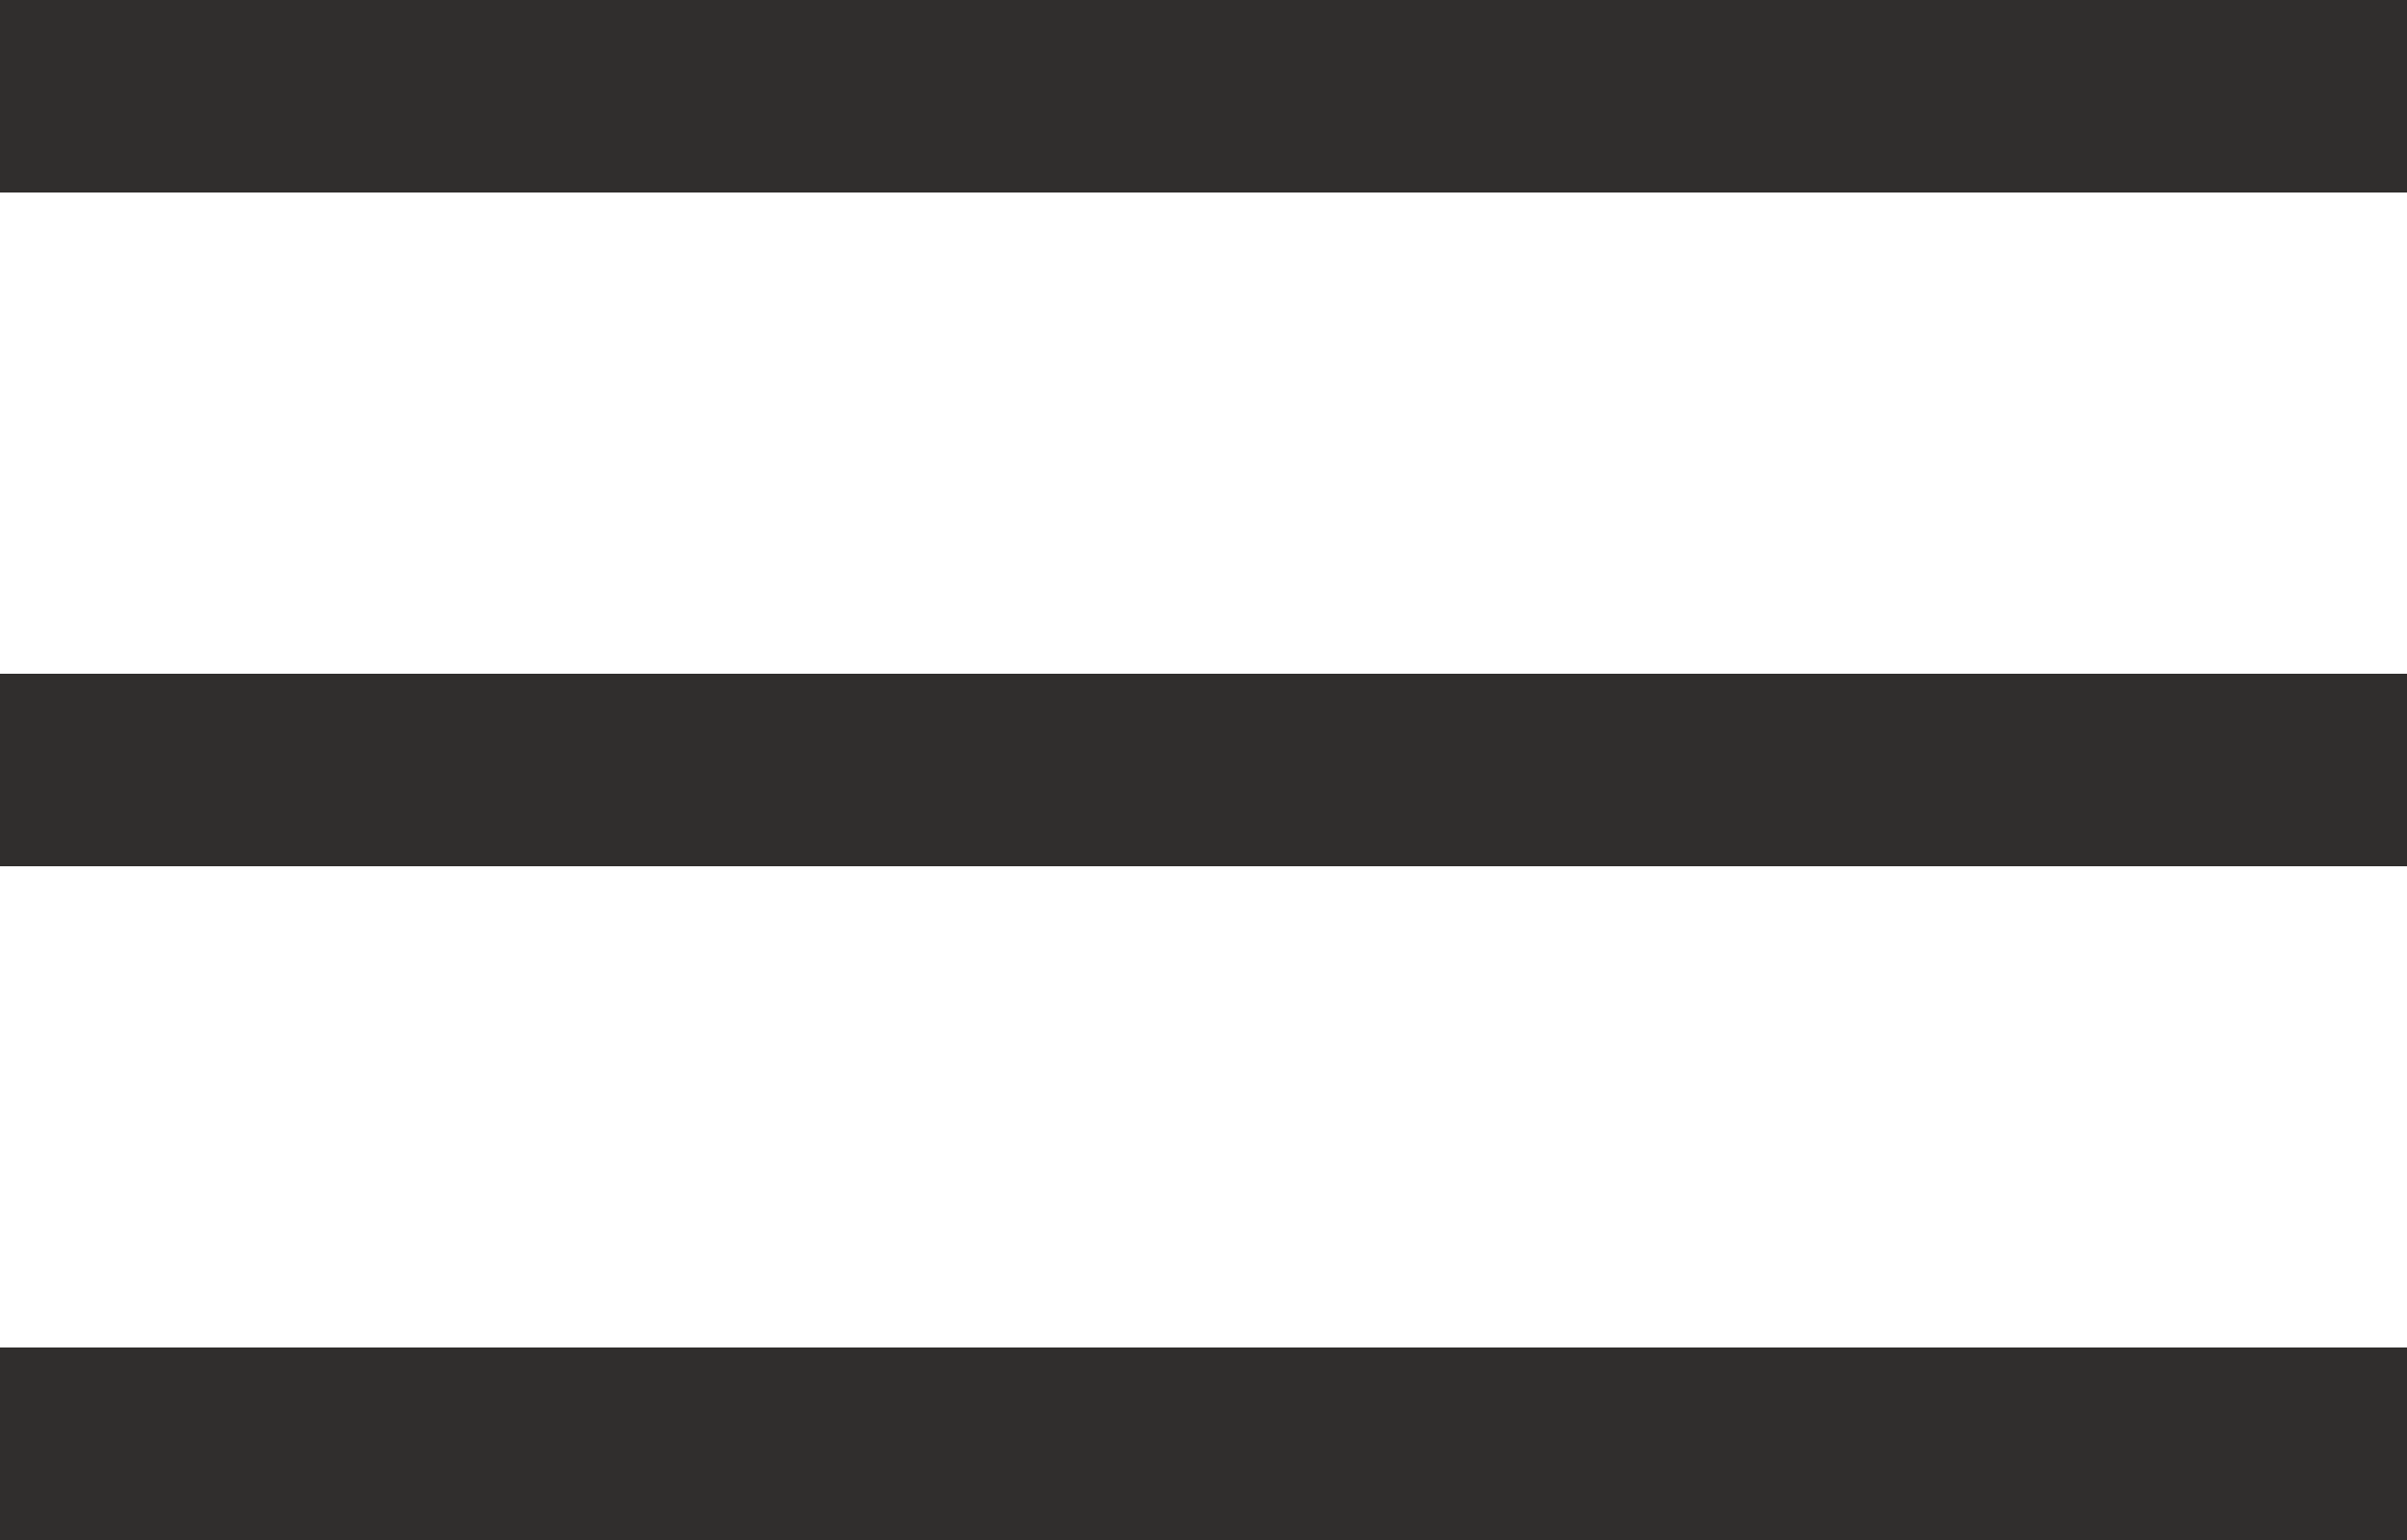
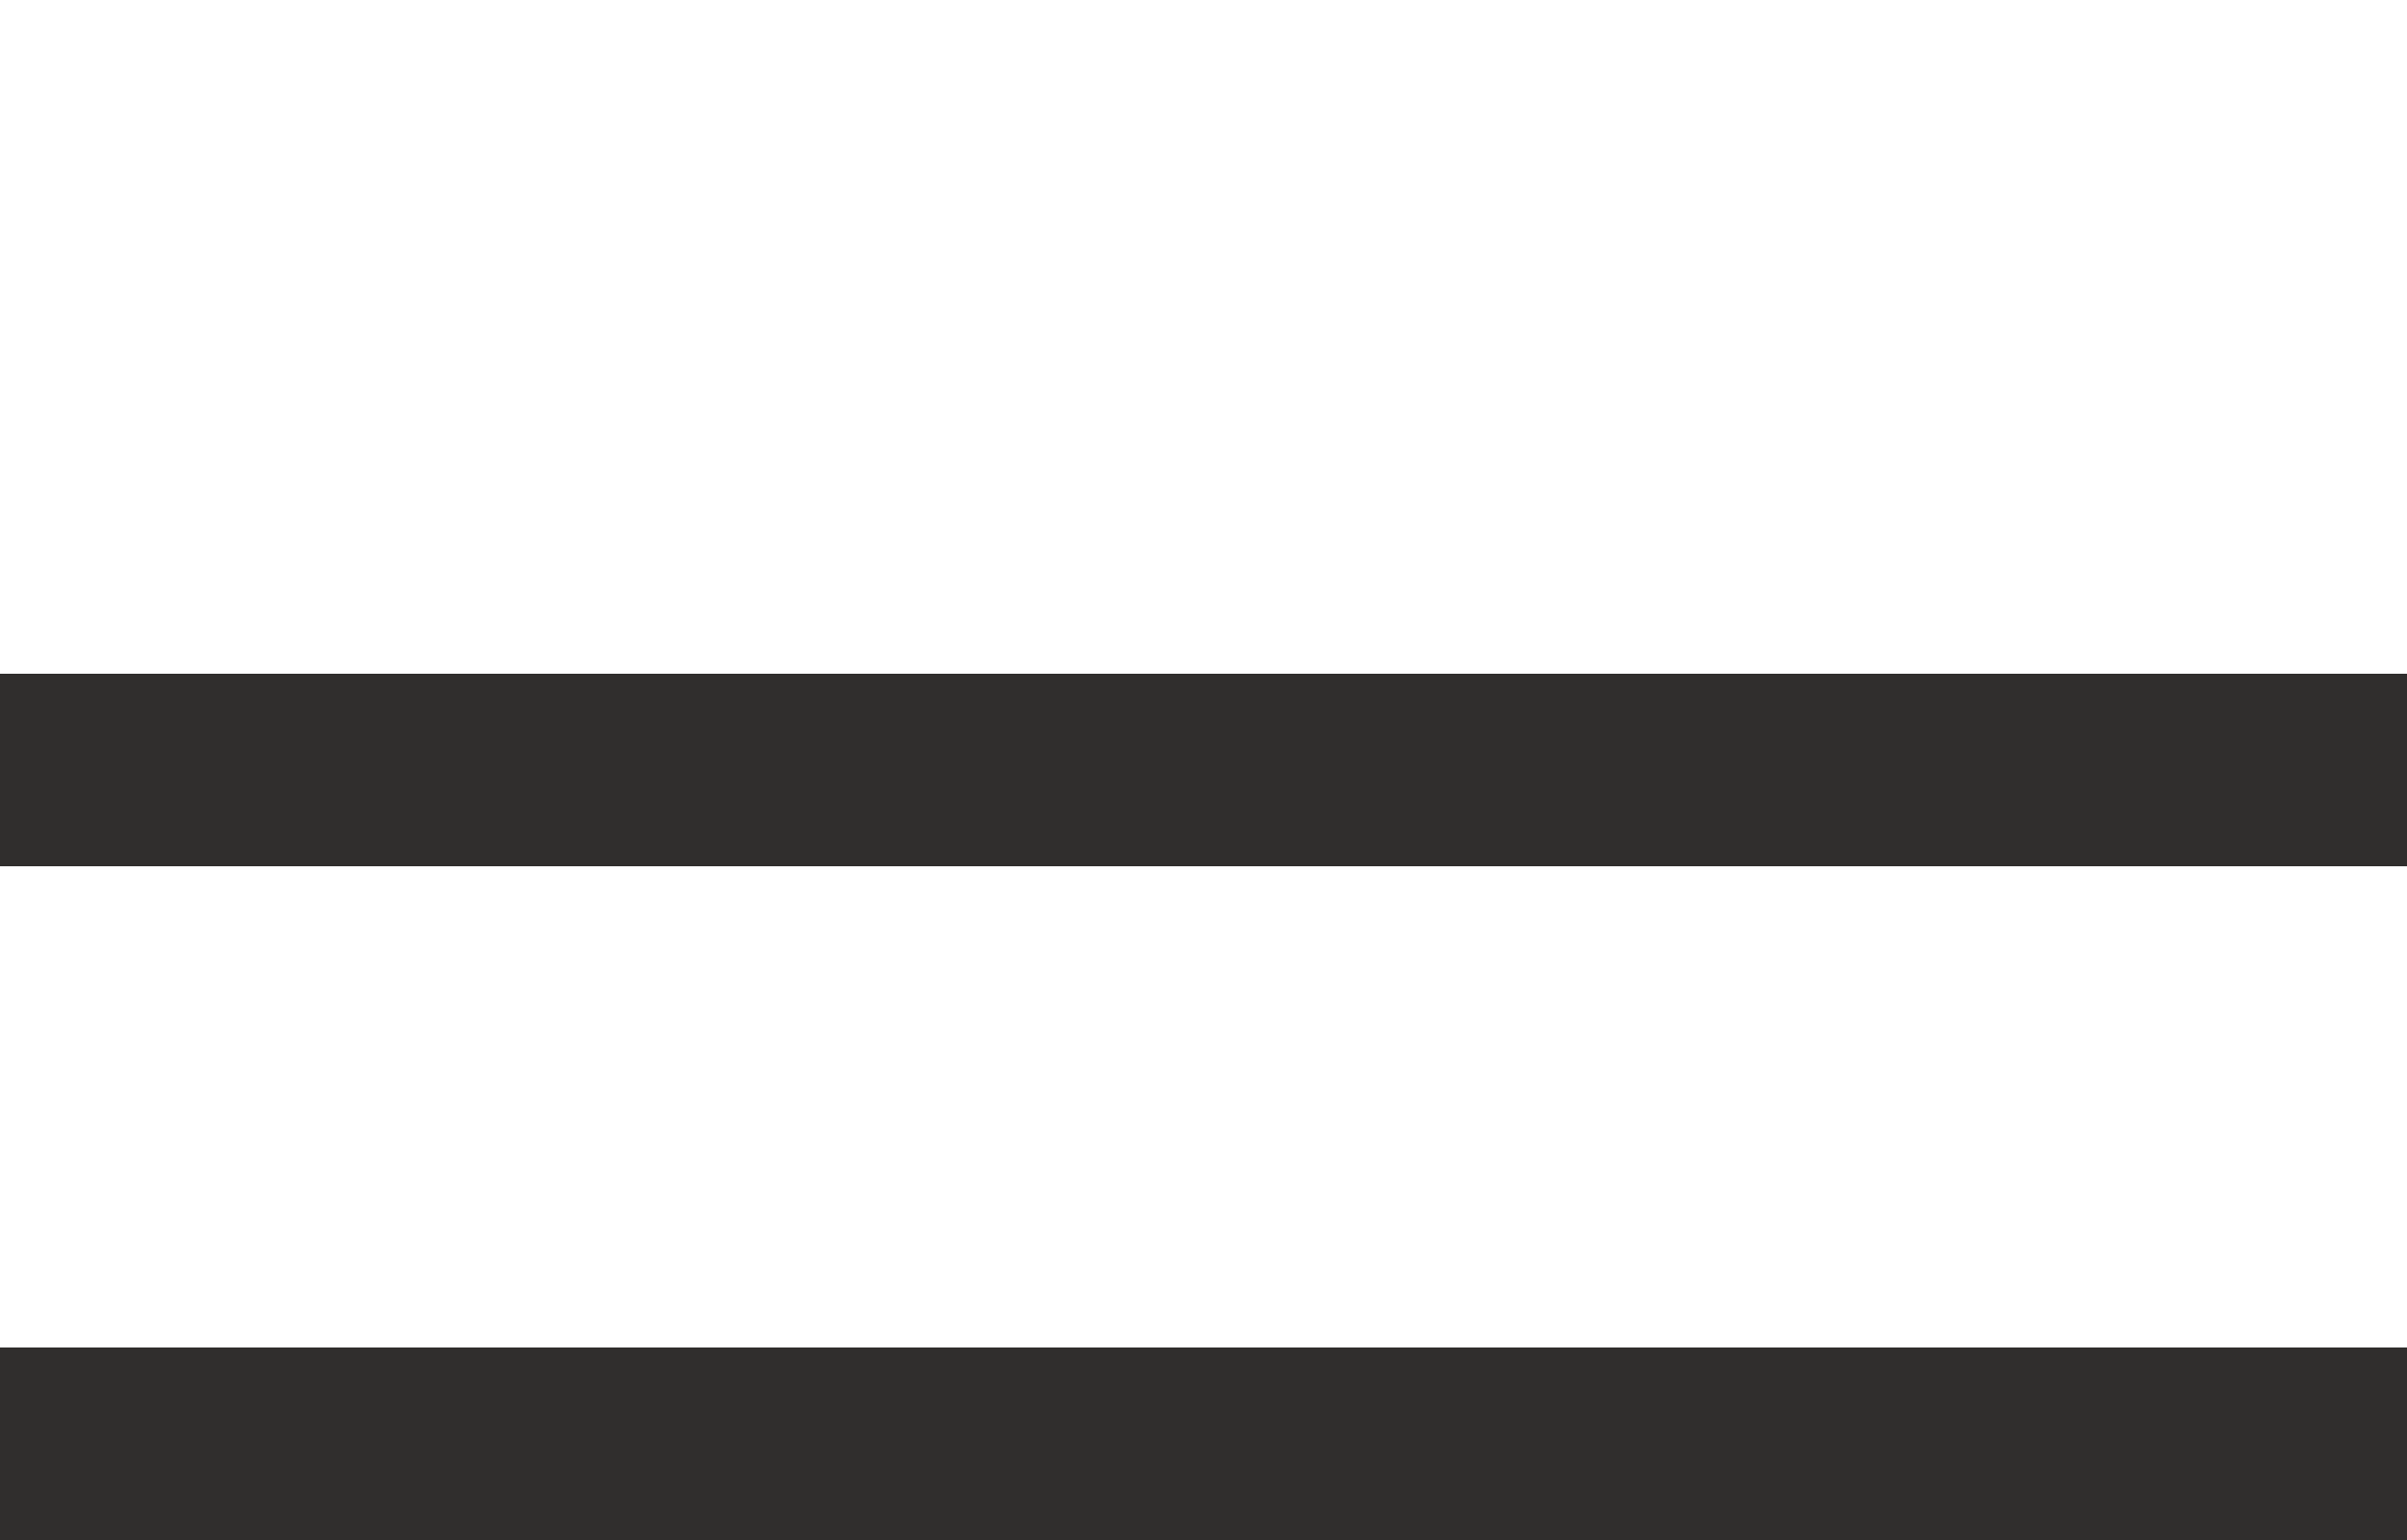
<svg xmlns="http://www.w3.org/2000/svg" width="25" height="16" viewBox="0 0 25 16" fill="none">
-   <path d="M0 1H25" stroke="#302E2D" stroke-width="2" />
  <path d="M0 8H25" stroke="#302E2D" stroke-width="2" />
  <path d="M0 15H25" stroke="#302E2D" stroke-width="2" />
</svg>